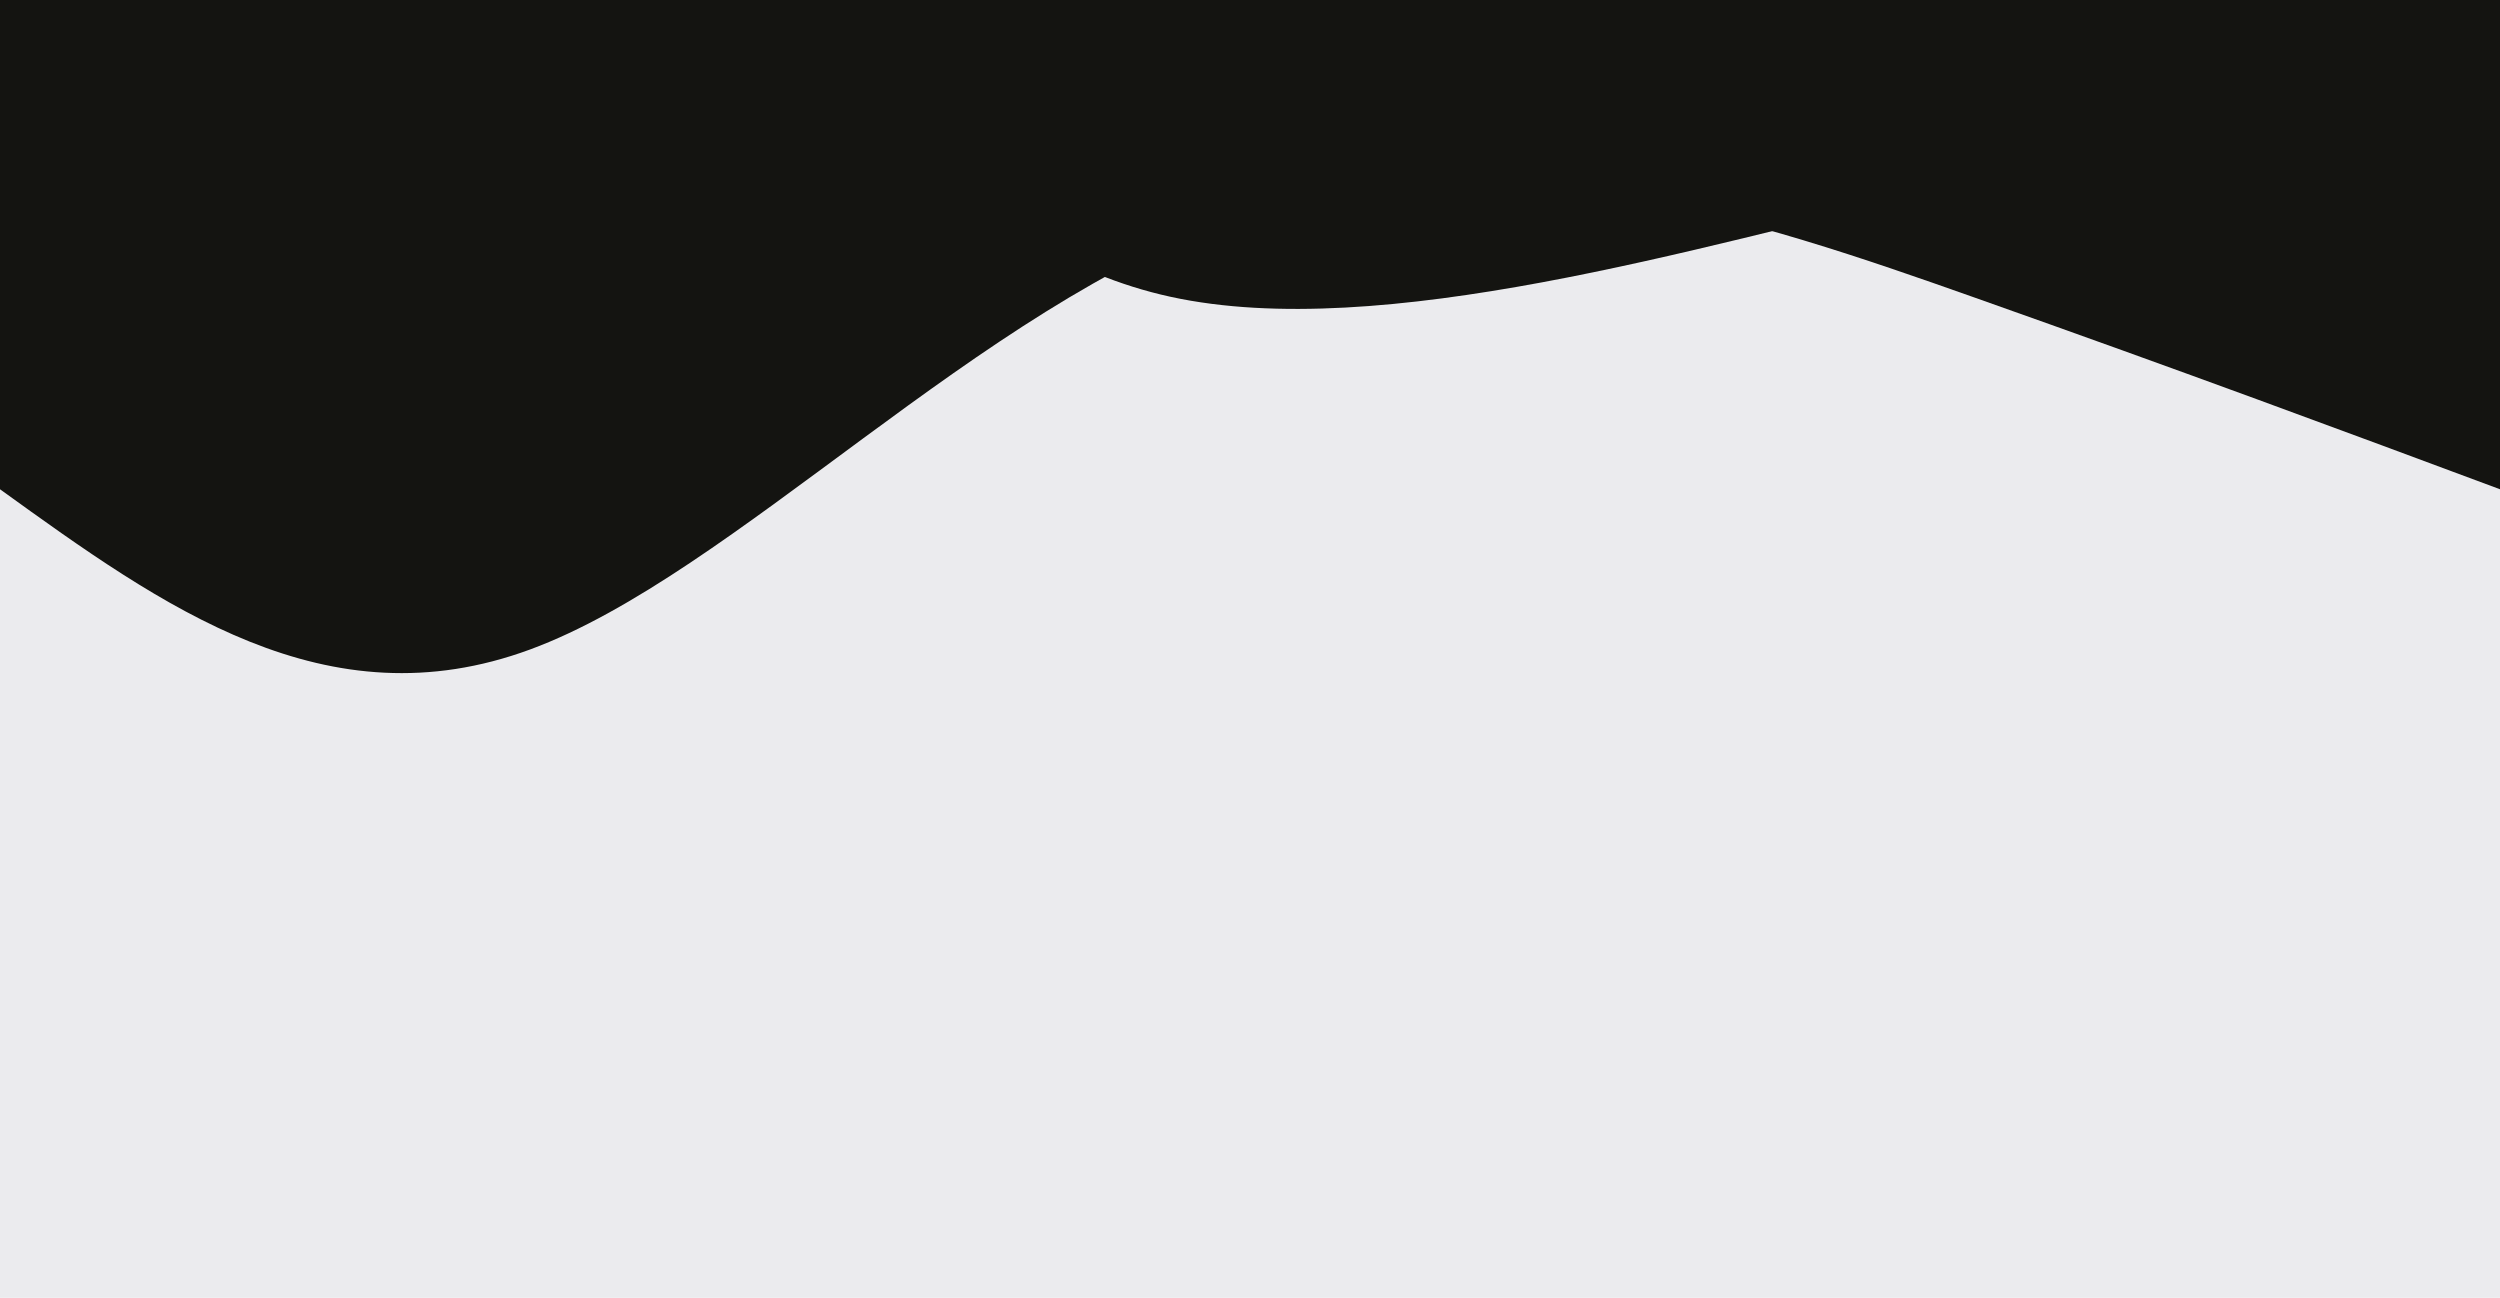
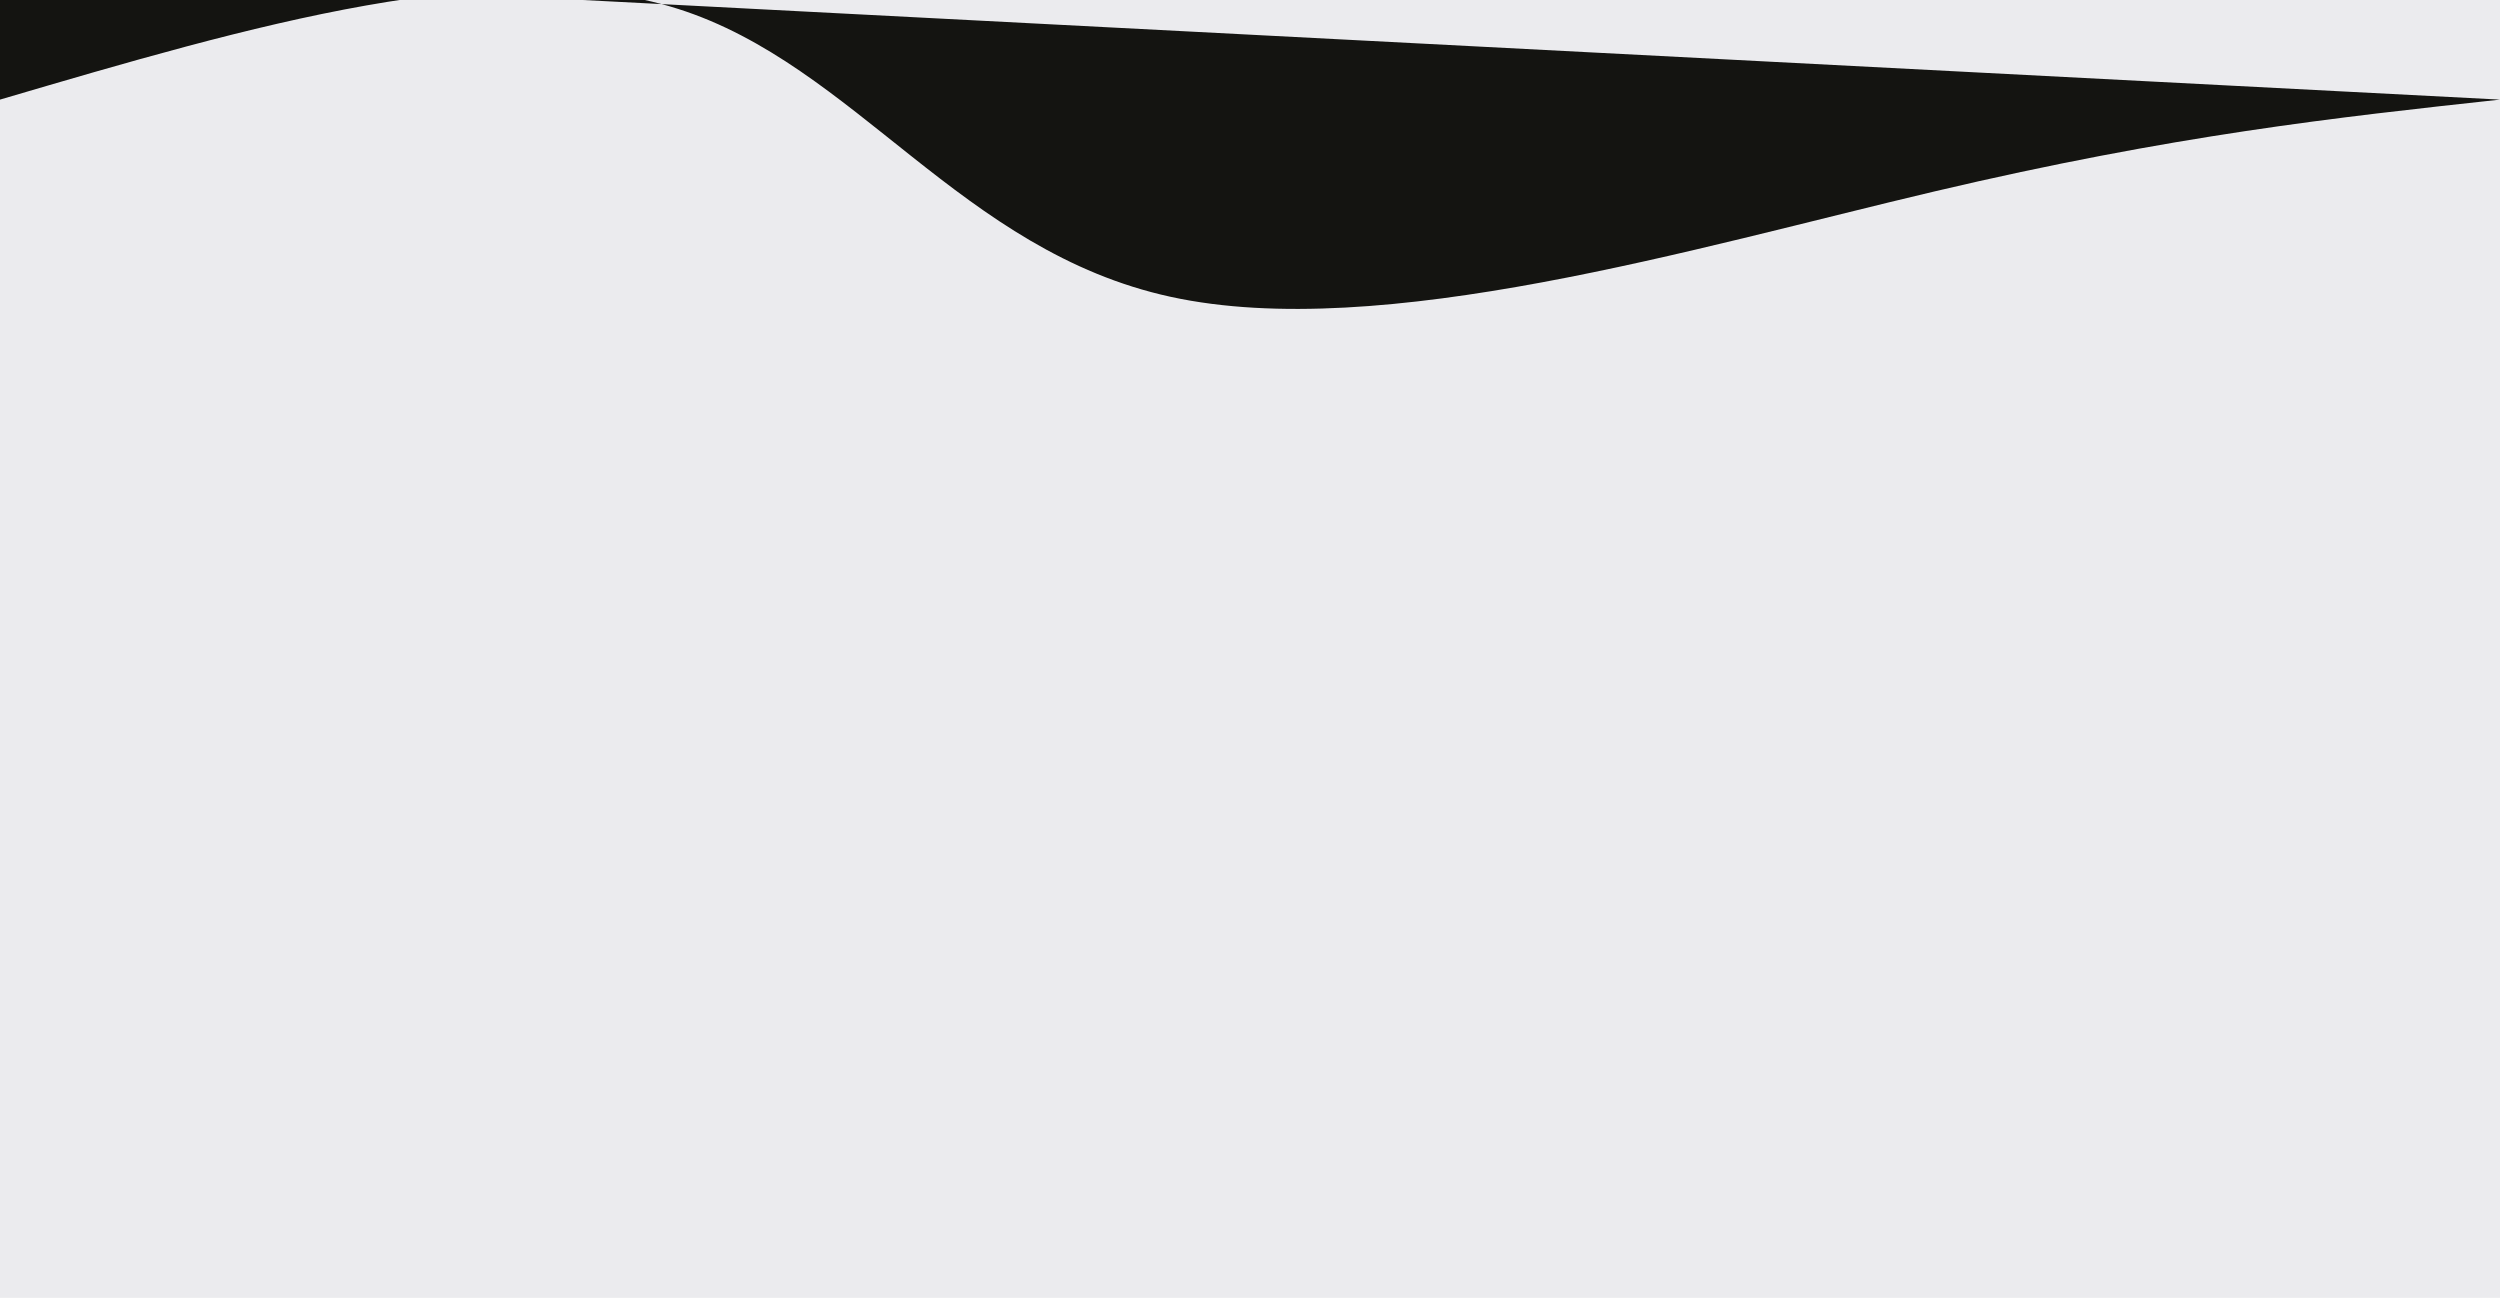
<svg xmlns="http://www.w3.org/2000/svg" preserveAspectRatio="none" id="my-svg" version="1" baseProfile="full" width="100%" height="100%" viewBox="0 0 2560 1329">
  <rect width="2560" height="1329" fill="#ebebee" />
-   <path transform="scale(1, -1)" d="M 0,1329 V 0,797 C 167.083,676.464 334.167,555.929 543,633 C 751.833,710.071 1002.417,984.75 1265,1075 C 1527.583,1165.25 1802.167,1071.071 2020,994 C 2237.833,916.929 2398.917,856.964 2560,797 C 2560,797 2560,1329 2560,1329 Z" stroke="none" stroke-width="0" fill="#14141190" class="transition-all duration-300 ease-in-out delay-150" style="transform-origin: center center;" />
-   <path transform="scale(1, -1)" d="M 0,1329 V 0,1196 C 256.012,1271.321 512.024,1346.643 694,1289 C 875.976,1231.357 983.917,1040.75 1199,994 C 1414.083,947.25 1736.31,1044.357 1981,1102 C 2225.69,1159.643 2392.845,1177.821 2560,1196 C 2560,1196 2560,1329 2560,1329 Z" stroke="none" stroke-width="0" fill="#141411ff" class="transition-all duration-300 ease-in-out delay-150" style="transform-origin: center center;" />
+   <path transform="scale(1, -1)" d="M 0,1329 V 0,1196 C 256.012,1271.321 512.024,1346.643 694,1289 C 875.976,1231.357 983.917,1040.75 1199,994 C 1414.083,947.25 1736.31,1044.357 1981,1102 C 2225.69,1159.643 2392.845,1177.821 2560,1196 Z" stroke="none" stroke-width="0" fill="#141411ff" class="transition-all duration-300 ease-in-out delay-150" style="transform-origin: center center;" />
</svg>